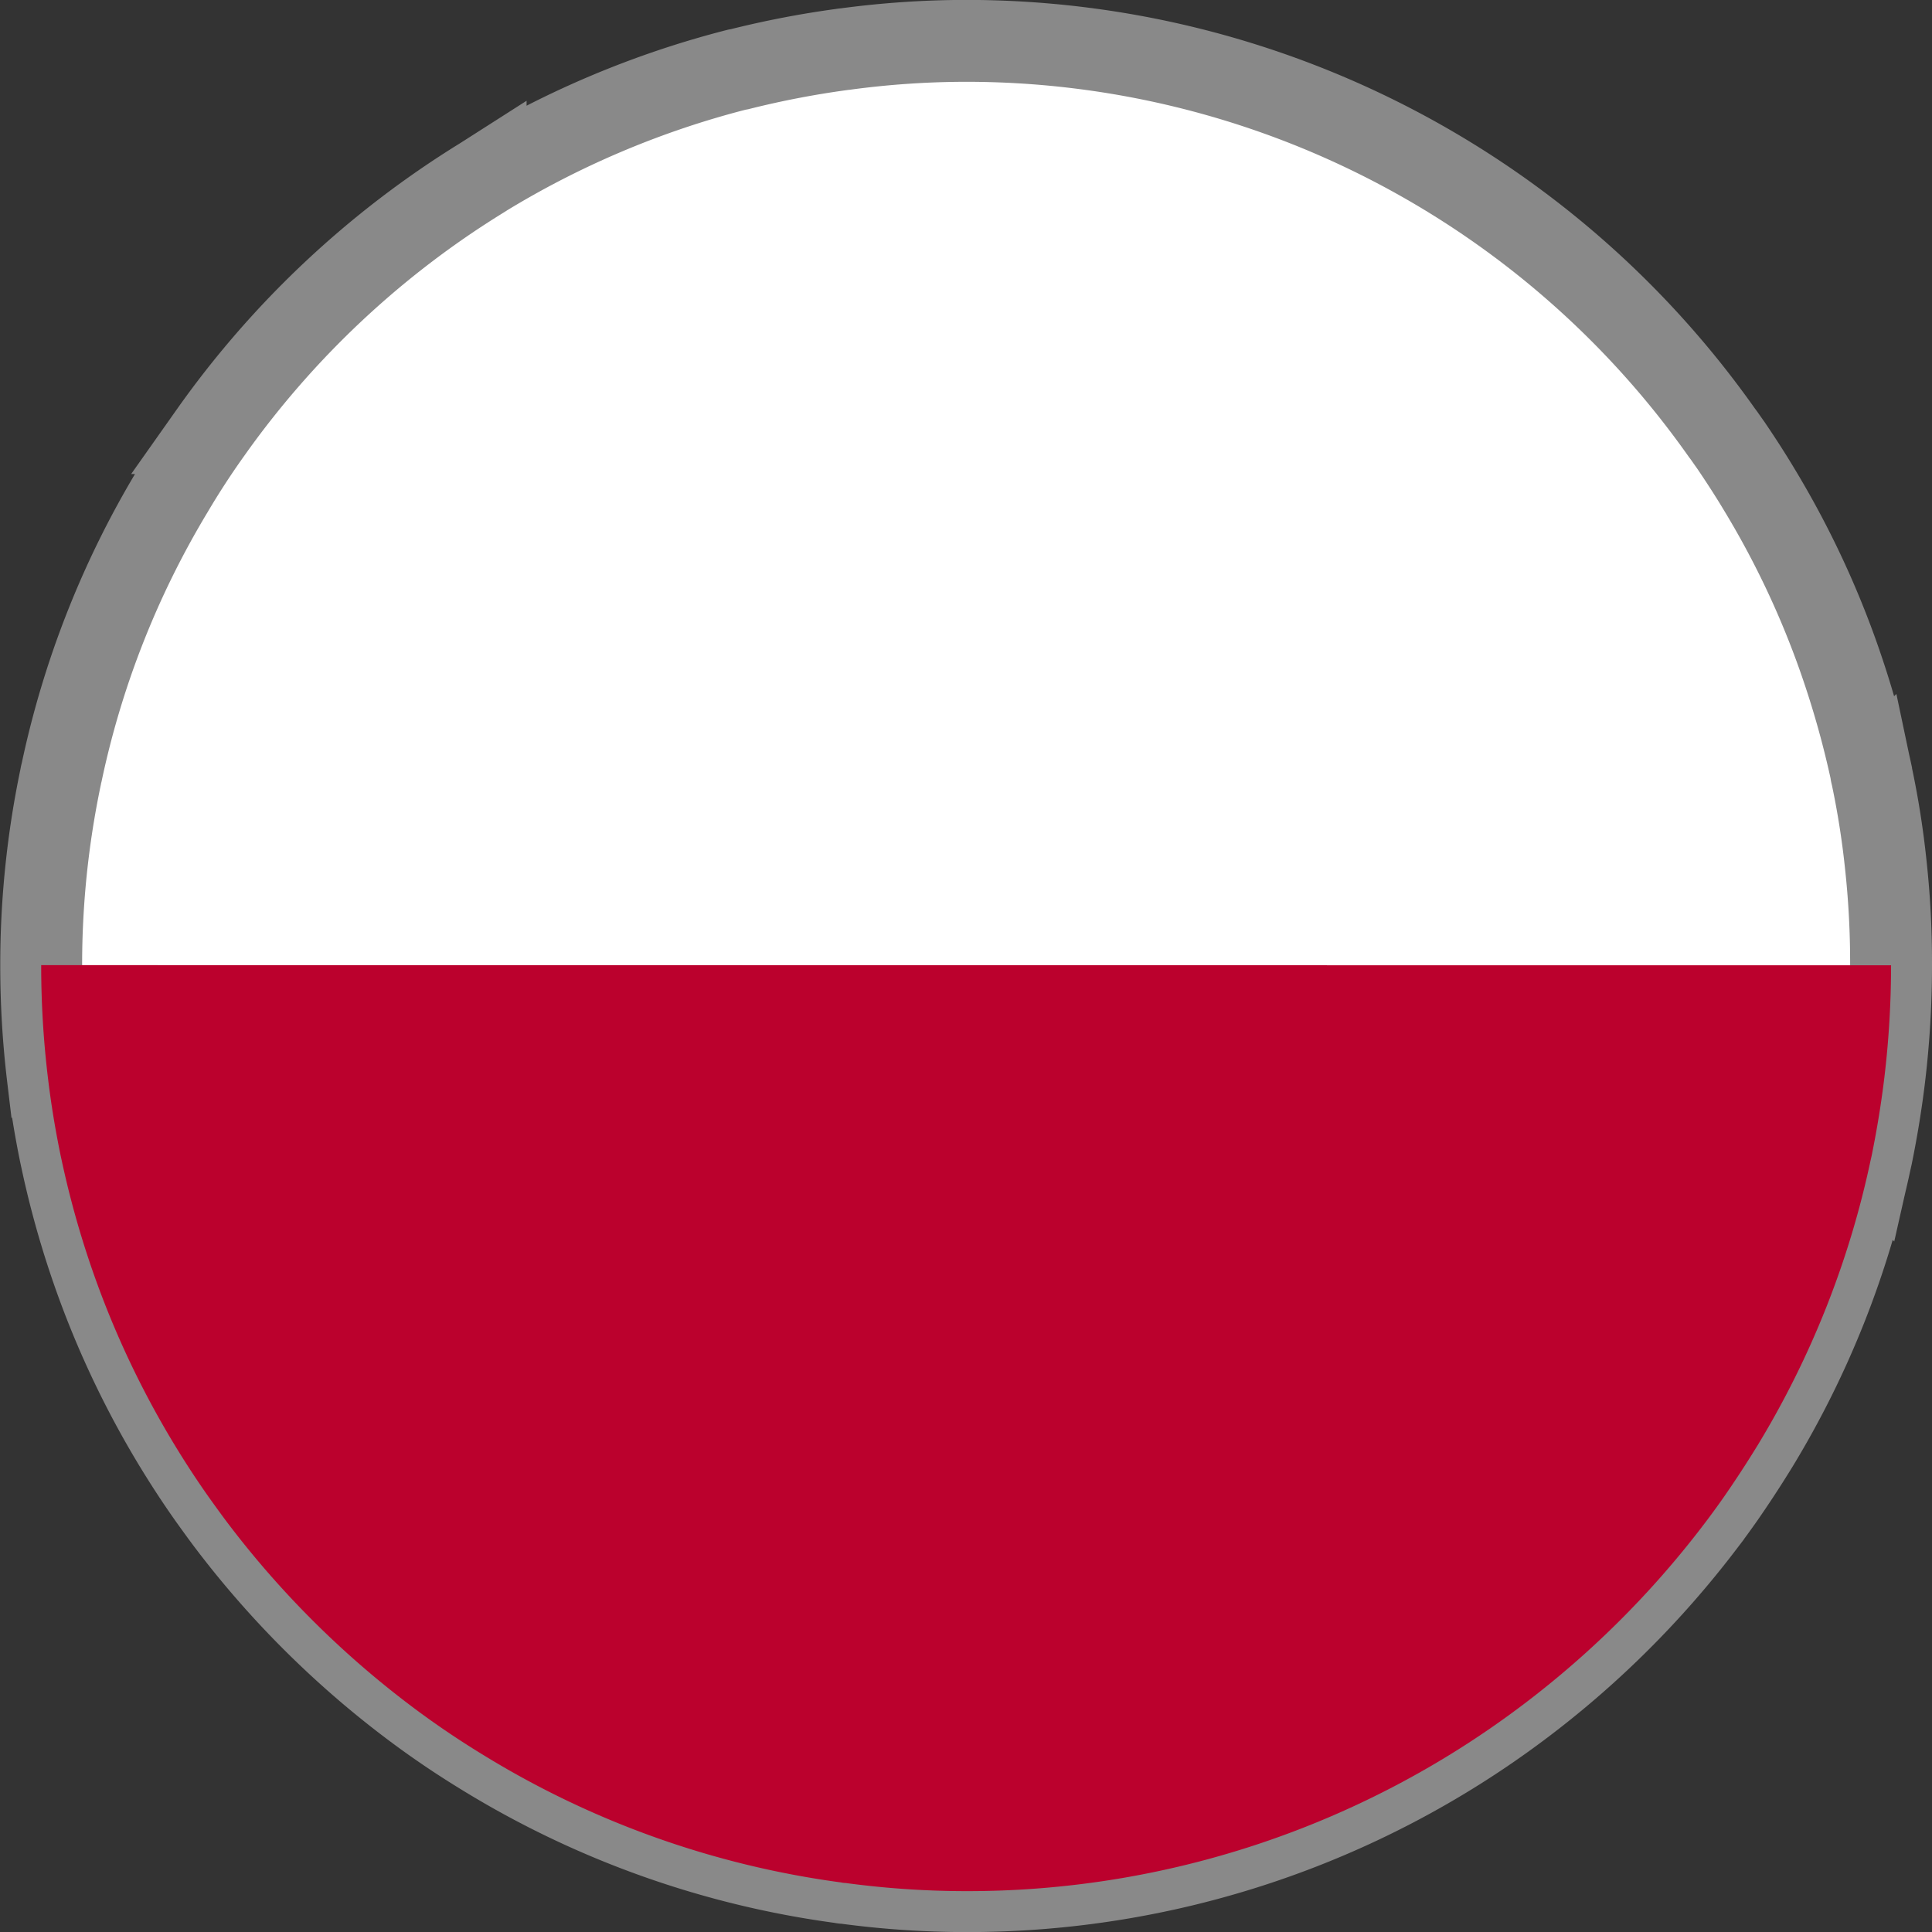
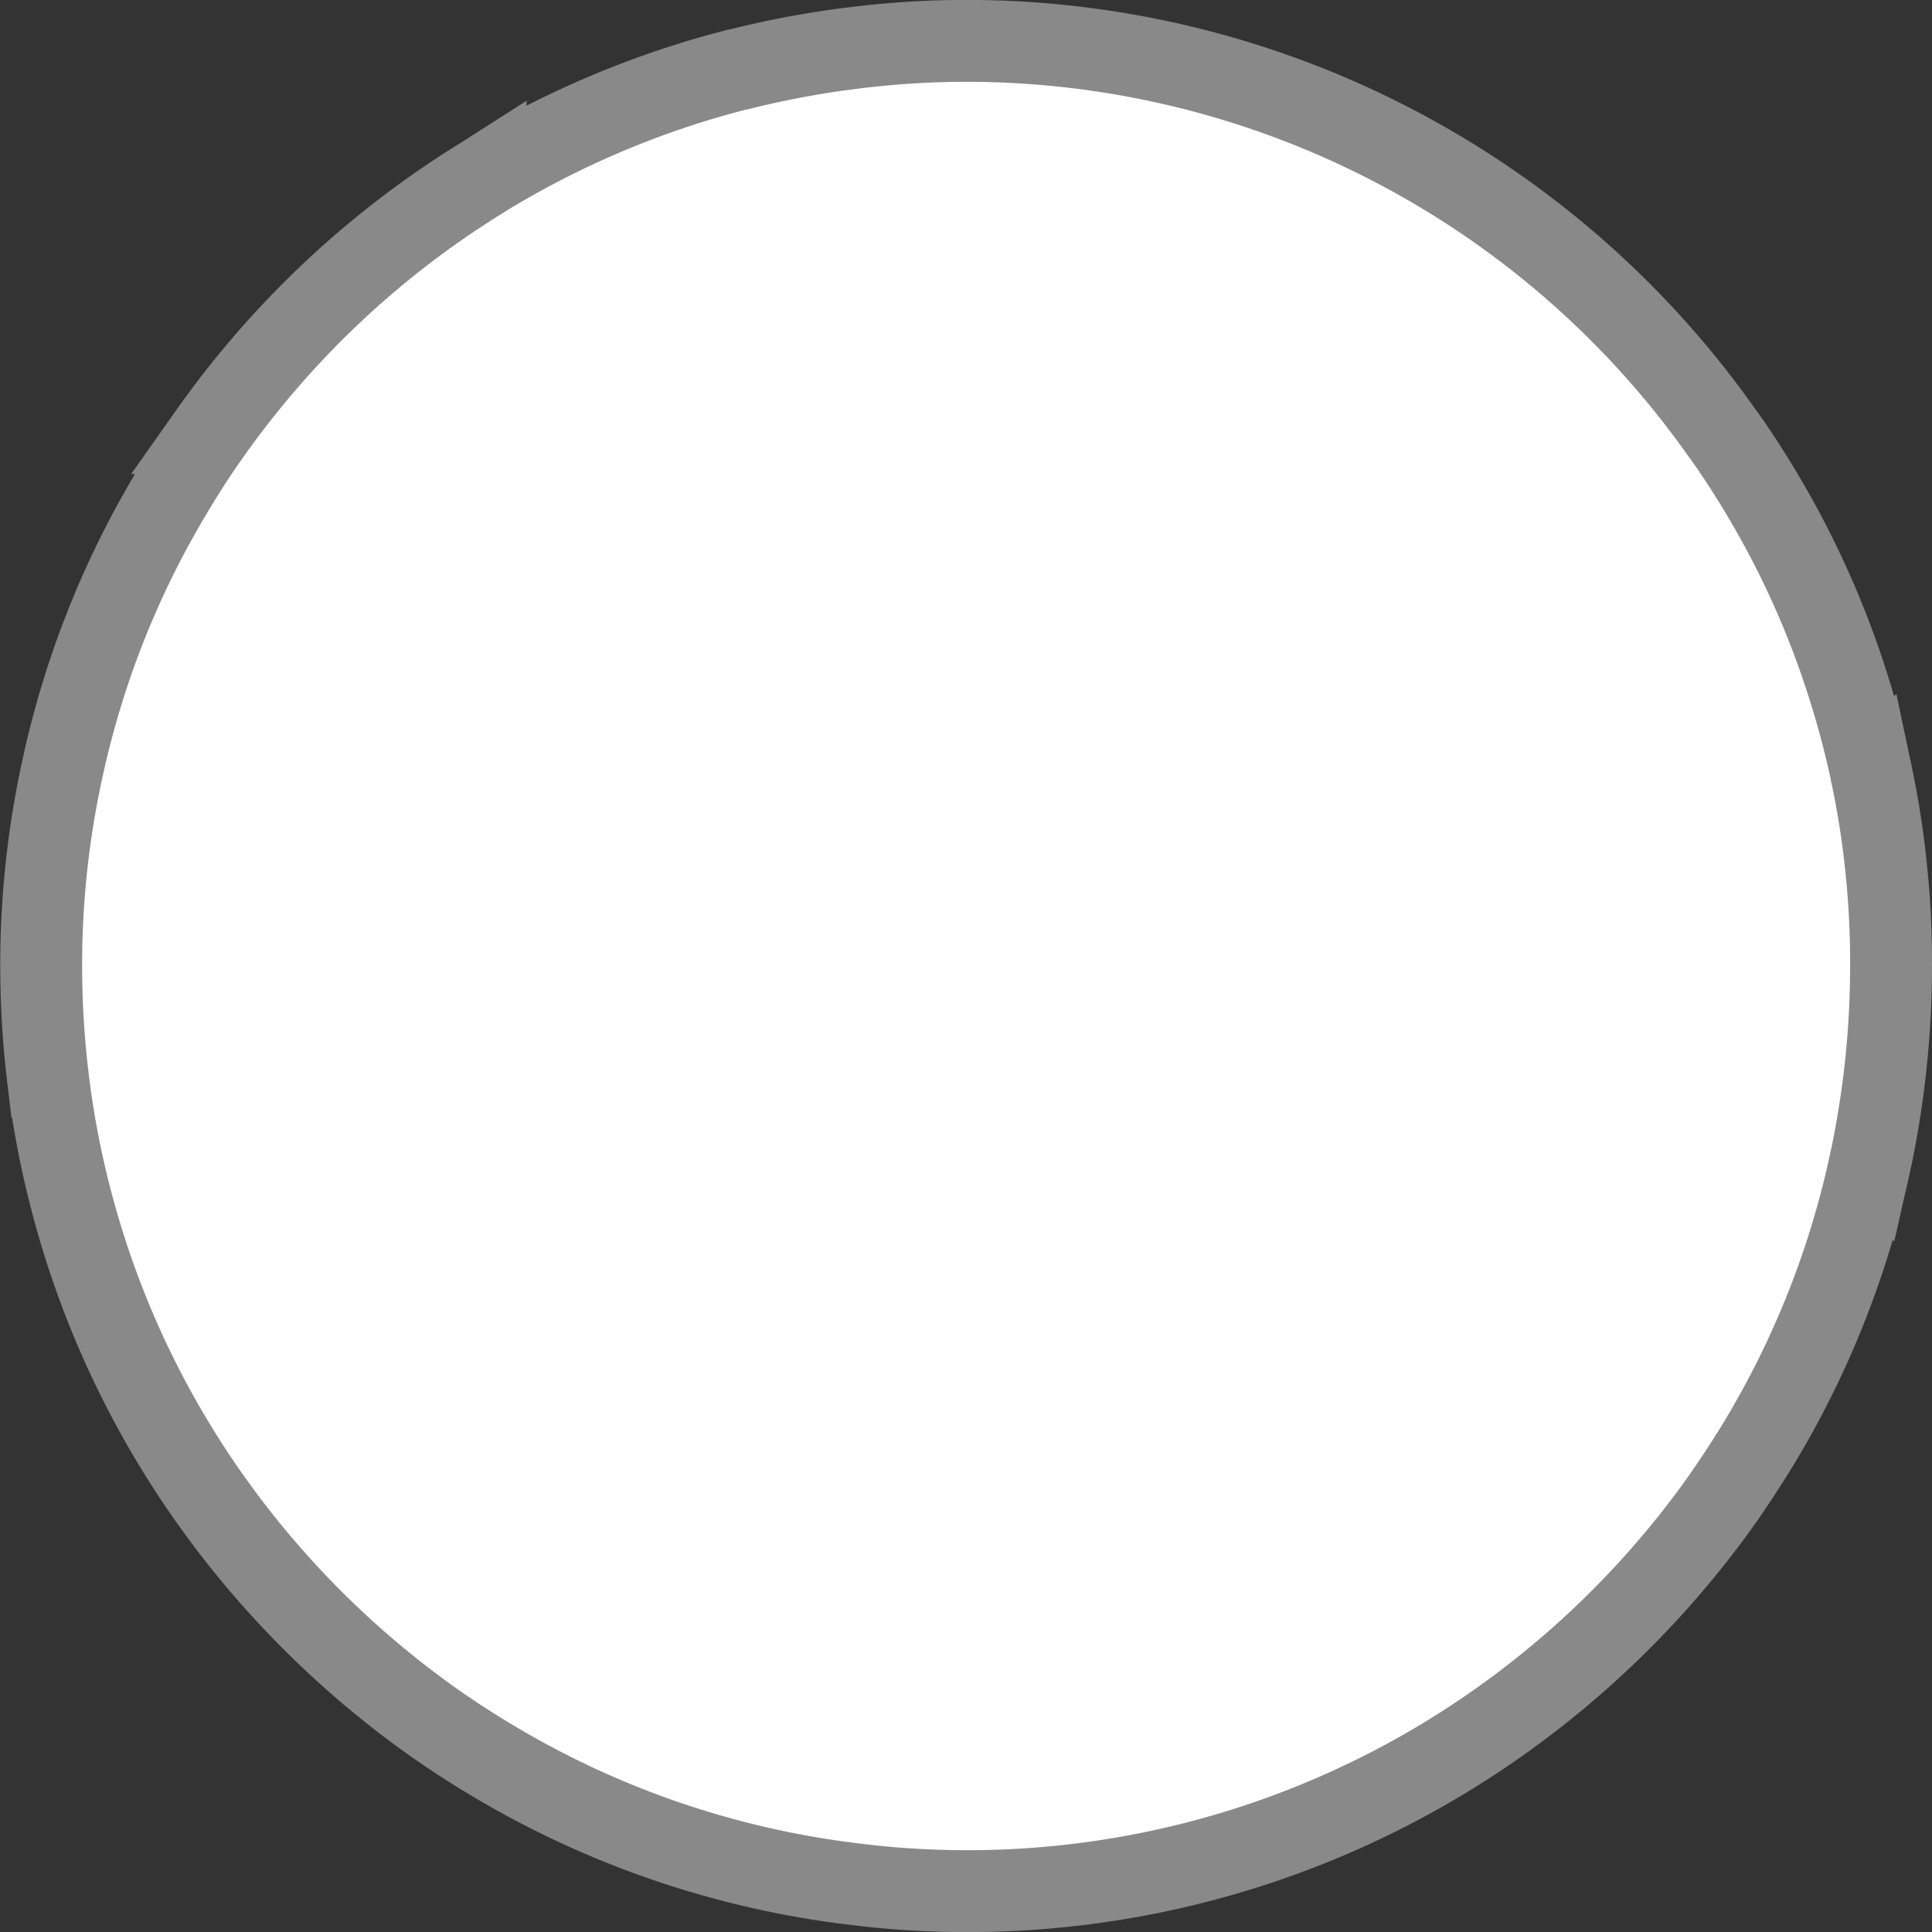
<svg xmlns="http://www.w3.org/2000/svg" width="23.595" height="23.595" viewBox="0 0 23.595 23.595">
  <rect x="0" y="0" width="23.595" height="23.595" fill="#333333" stroke="none" />
  <defs>
    <style>.a{fill:#fff;stroke:#898989;}.b{fill:#bb012d;}</style>
  </defs>
  <g transform="translate(-270.116 -269.336)">
    <g transform="translate(270.616 269.836)">
      <g transform="translate(0 0)">
        <path class="a" d="M293.211,281.125v.008a11.545,11.545,0,0,1-.081,1.356c-.039.325-.092.646-.156.961l-.012.053a11.15,11.15,0,0,1-1.38,3.483q-.2.326-.414.634c-.083.118-.167.234-.254.347a11.429,11.429,0,0,1-2.239,2.219,11.245,11.245,0,0,1-6.759,2.246,11.092,11.092,0,0,1-1.477-.1.2.2,0,0,1-.049-.006,11.184,11.184,0,0,1-4.344-1.54l-.049-.03c-.289-.177-.571-.368-.841-.571a11.476,11.476,0,0,1-2.237-2.219c-.087-.114-.17-.23-.254-.347q-.217-.308-.415-.634a11.183,11.183,0,0,1-.933-1.933,11.329,11.329,0,0,1-.449-1.551l-.012-.055c-.065-.315-.118-.636-.156-.959a11.454,11.454,0,0,1-.081-1.356v-.008a11.194,11.194,0,0,1,.238-2.3.446.446,0,0,1,.012-.055,11.119,11.119,0,0,1,1.351-3.43q.216-.366.463-.713A11.352,11.352,0,0,1,276,271.509l.047-.03a11.277,11.277,0,0,1,3.068-1.292l.033-.006a11.487,11.487,0,0,1,1.243-.24.4.4,0,0,1,.049-.006,11.087,11.087,0,0,1,1.477-.1,11.292,11.292,0,0,1,9.228,4.786c.037.048.071.1.106.148.126.185.248.374.362.565a11.045,11.045,0,0,1,.947,2,11.588,11.588,0,0,1,.407,1.43c0,.018.006.034.01.053a10.567,10.567,0,0,1,.17,1.083A11.013,11.013,0,0,1,293.211,281.125Z" transform="translate(-270.616 -269.836)" />
-         <path class="b" d="M293.211,297.324v.008a11.546,11.546,0,0,1-.081,1.356c-.039.325-.092.646-.156.961l-.012.053a11.15,11.15,0,0,1-1.38,3.483q-.2.326-.414.634c-.083.118-.167.234-.254.347a11.427,11.427,0,0,1-2.239,2.219,11.245,11.245,0,0,1-6.759,2.246,11.092,11.092,0,0,1-1.477-.1.2.2,0,0,1-.049-.006,11.184,11.184,0,0,1-4.344-1.54l-.049-.03c-.289-.177-.571-.368-.841-.571a11.475,11.475,0,0,1-2.237-2.219c-.087-.114-.17-.23-.254-.347q-.217-.308-.415-.634a11.183,11.183,0,0,1-.933-1.933,11.329,11.329,0,0,1-.449-1.551l-.012-.055c-.065-.315-.118-.636-.156-.959a11.455,11.455,0,0,1-.081-1.356v-.008Z" transform="translate(-270.616 -286.035)" />
      </g>
    </g>
  </g>
</svg>